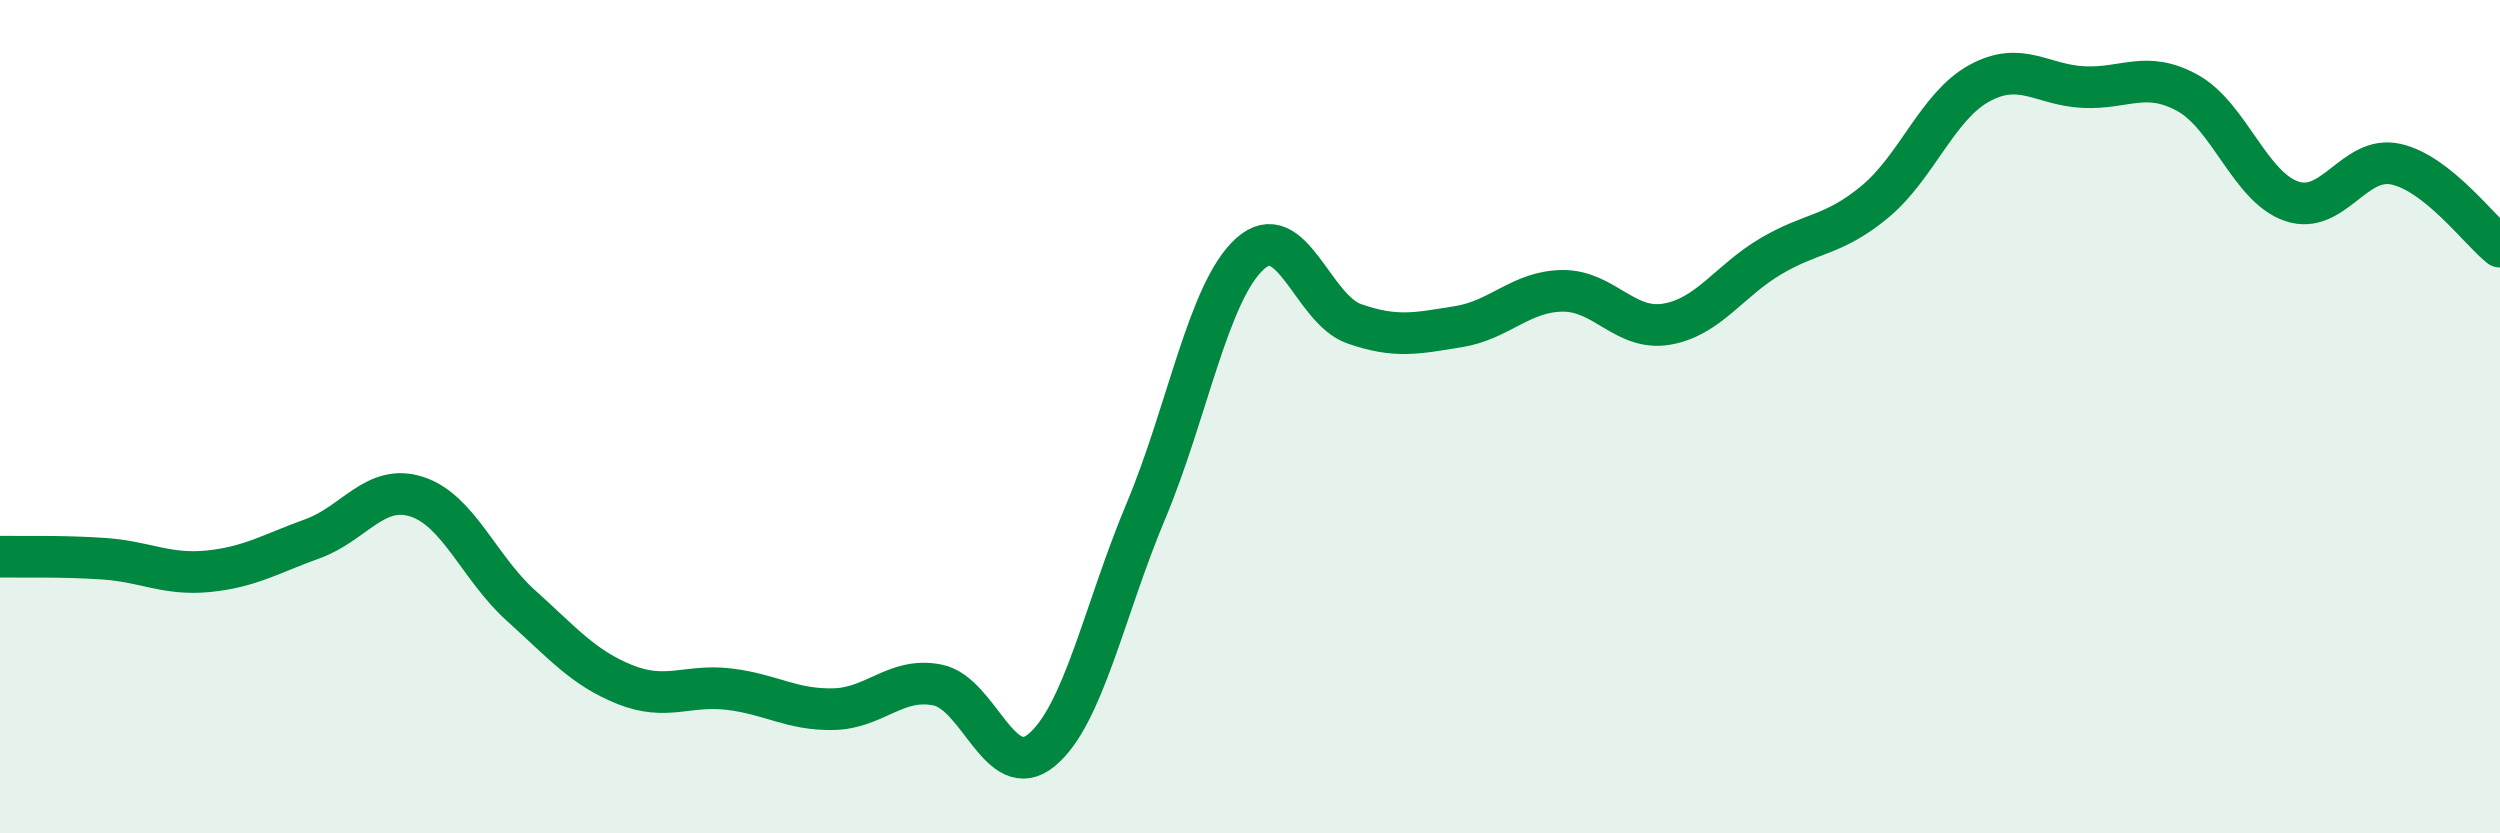
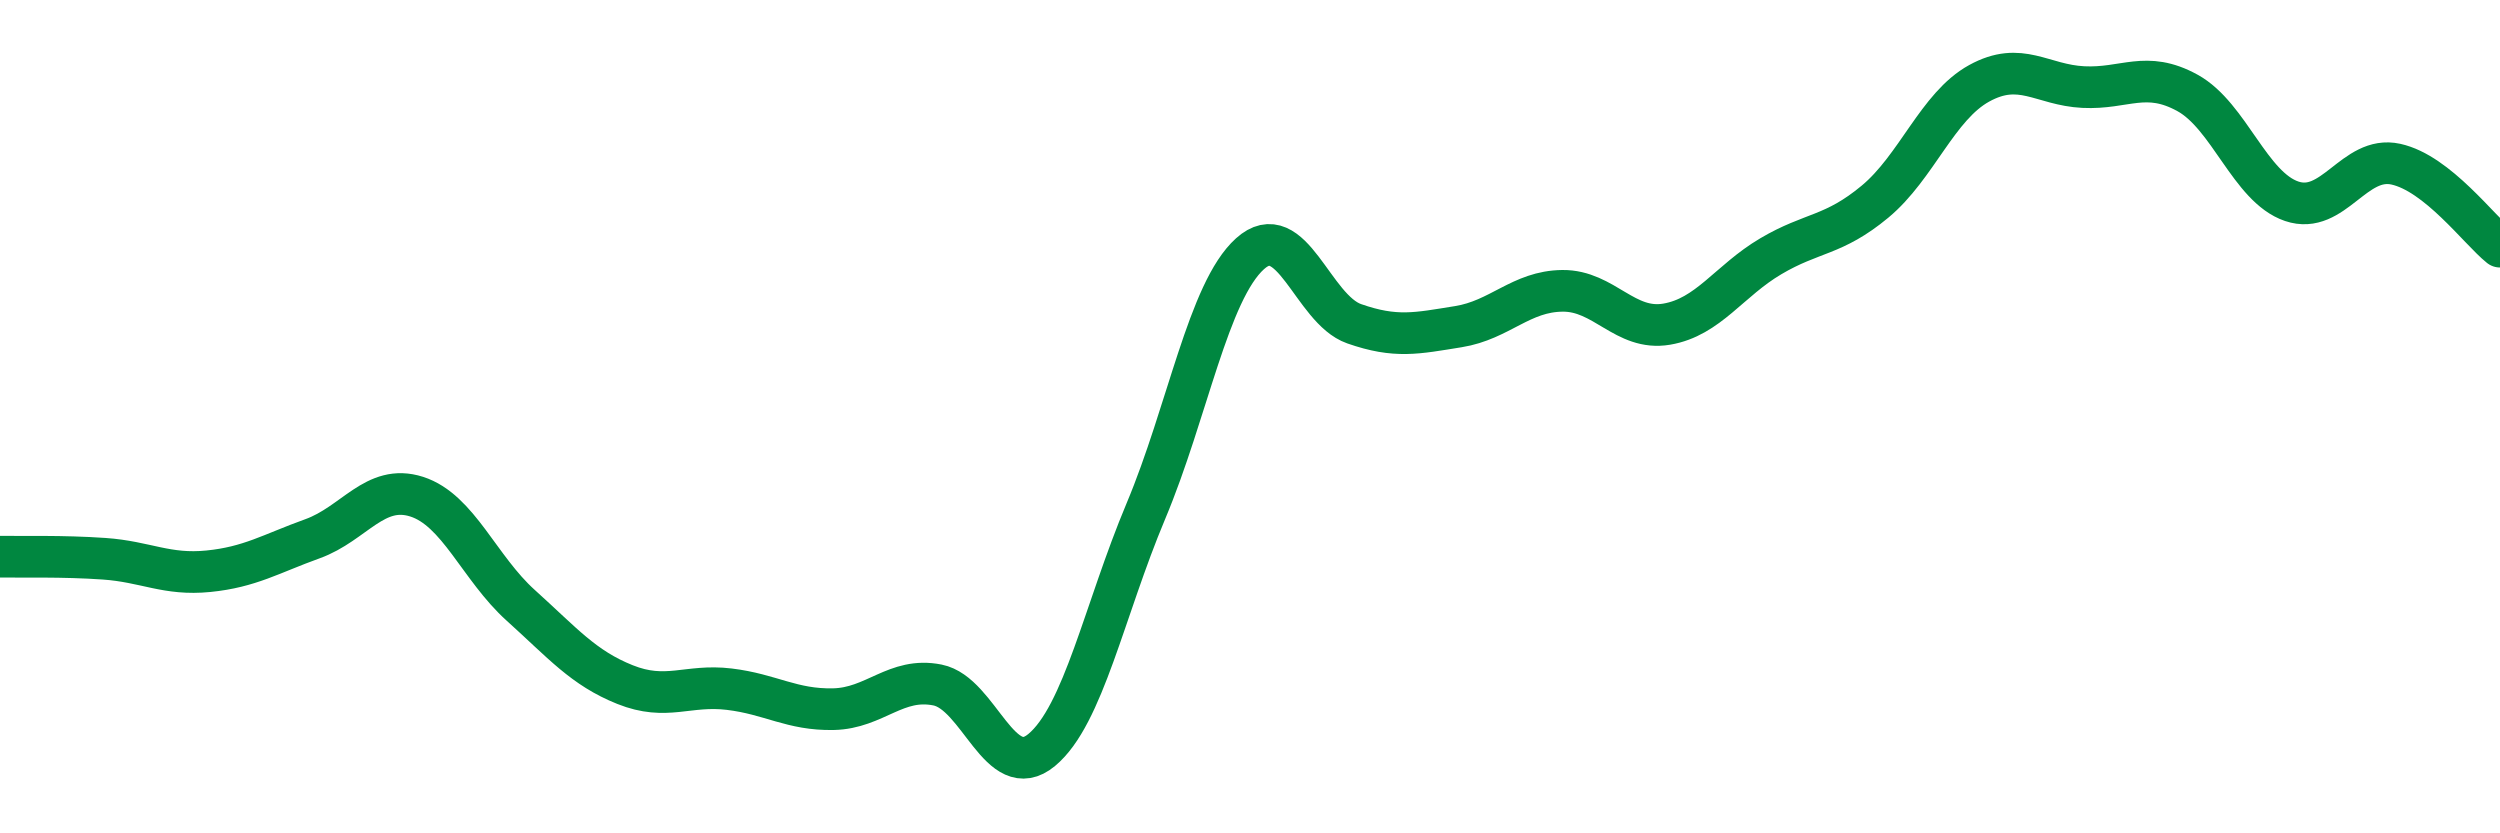
<svg xmlns="http://www.w3.org/2000/svg" width="60" height="20" viewBox="0 0 60 20">
-   <path d="M 0,13.36 C 0.5,13.37 1.5,13.34 2.5,13.41 C 3.5,13.48 4,13.81 5,13.71 C 6,13.61 6.5,13.29 7.5,12.93 C 8.5,12.57 9,11.6 10,11.92 C 11,12.24 11.5,13.63 12.5,14.53 C 13.5,15.43 14,16.03 15,16.43 C 16,16.83 16.5,16.42 17.5,16.54 C 18.5,16.66 19,17.04 20,17.02 C 21,17 21.5,16.24 22.5,16.44 C 23.5,16.64 24,18.83 25,18 C 26,17.17 26.5,14.65 27.5,12.27 C 28.5,9.89 29,6.99 30,6.09 C 31,5.19 31.5,7.42 32.5,7.77 C 33.5,8.12 34,8 35,7.84 C 36,7.68 36.5,6.99 37.5,6.98 C 38.5,6.97 39,7.95 40,7.78 C 41,7.61 41.5,6.74 42.5,6.15 C 43.5,5.56 44,5.67 45,4.84 C 46,4.01 46.5,2.55 47.5,2 C 48.5,1.45 49,2.04 50,2.09 C 51,2.14 51.5,1.68 52.5,2.23 C 53.5,2.78 54,4.49 55,4.83 C 56,5.17 56.5,3.72 57.5,3.94 C 58.5,4.16 59.5,5.52 60,5.92L60 20L0 20Z" fill="#008740" opacity="0.1" stroke-linecap="round" stroke-linejoin="round" />
  <path d="M 0,13.36 C 0.5,13.37 1.5,13.34 2.5,13.41 C 3.5,13.48 4,13.81 5,13.71 C 6,13.61 6.5,13.29 7.5,12.93 C 8.5,12.57 9,11.6 10,11.92 C 11,12.24 11.5,13.63 12.5,14.53 C 13.5,15.43 14,16.03 15,16.43 C 16,16.83 16.5,16.42 17.5,16.54 C 18.5,16.66 19,17.04 20,17.02 C 21,17 21.5,16.24 22.5,16.44 C 23.5,16.64 24,18.83 25,18 C 26,17.17 26.5,14.65 27.5,12.27 C 28.5,9.89 29,6.99 30,6.09 C 31,5.19 31.5,7.42 32.5,7.77 C 33.5,8.12 34,8 35,7.84 C 36,7.68 36.5,6.99 37.5,6.98 C 38.5,6.97 39,7.95 40,7.78 C 41,7.61 41.5,6.74 42.5,6.15 C 43.5,5.56 44,5.67 45,4.84 C 46,4.01 46.5,2.55 47.5,2 C 48.5,1.45 49,2.04 50,2.09 C 51,2.14 51.5,1.68 52.5,2.23 C 53.5,2.78 54,4.49 55,4.83 C 56,5.17 56.5,3.72 57.5,3.94 C 58.5,4.16 59.5,5.52 60,5.92" stroke="#008740" stroke-width="1" fill="none" stroke-linecap="round" stroke-linejoin="round" />
</svg>